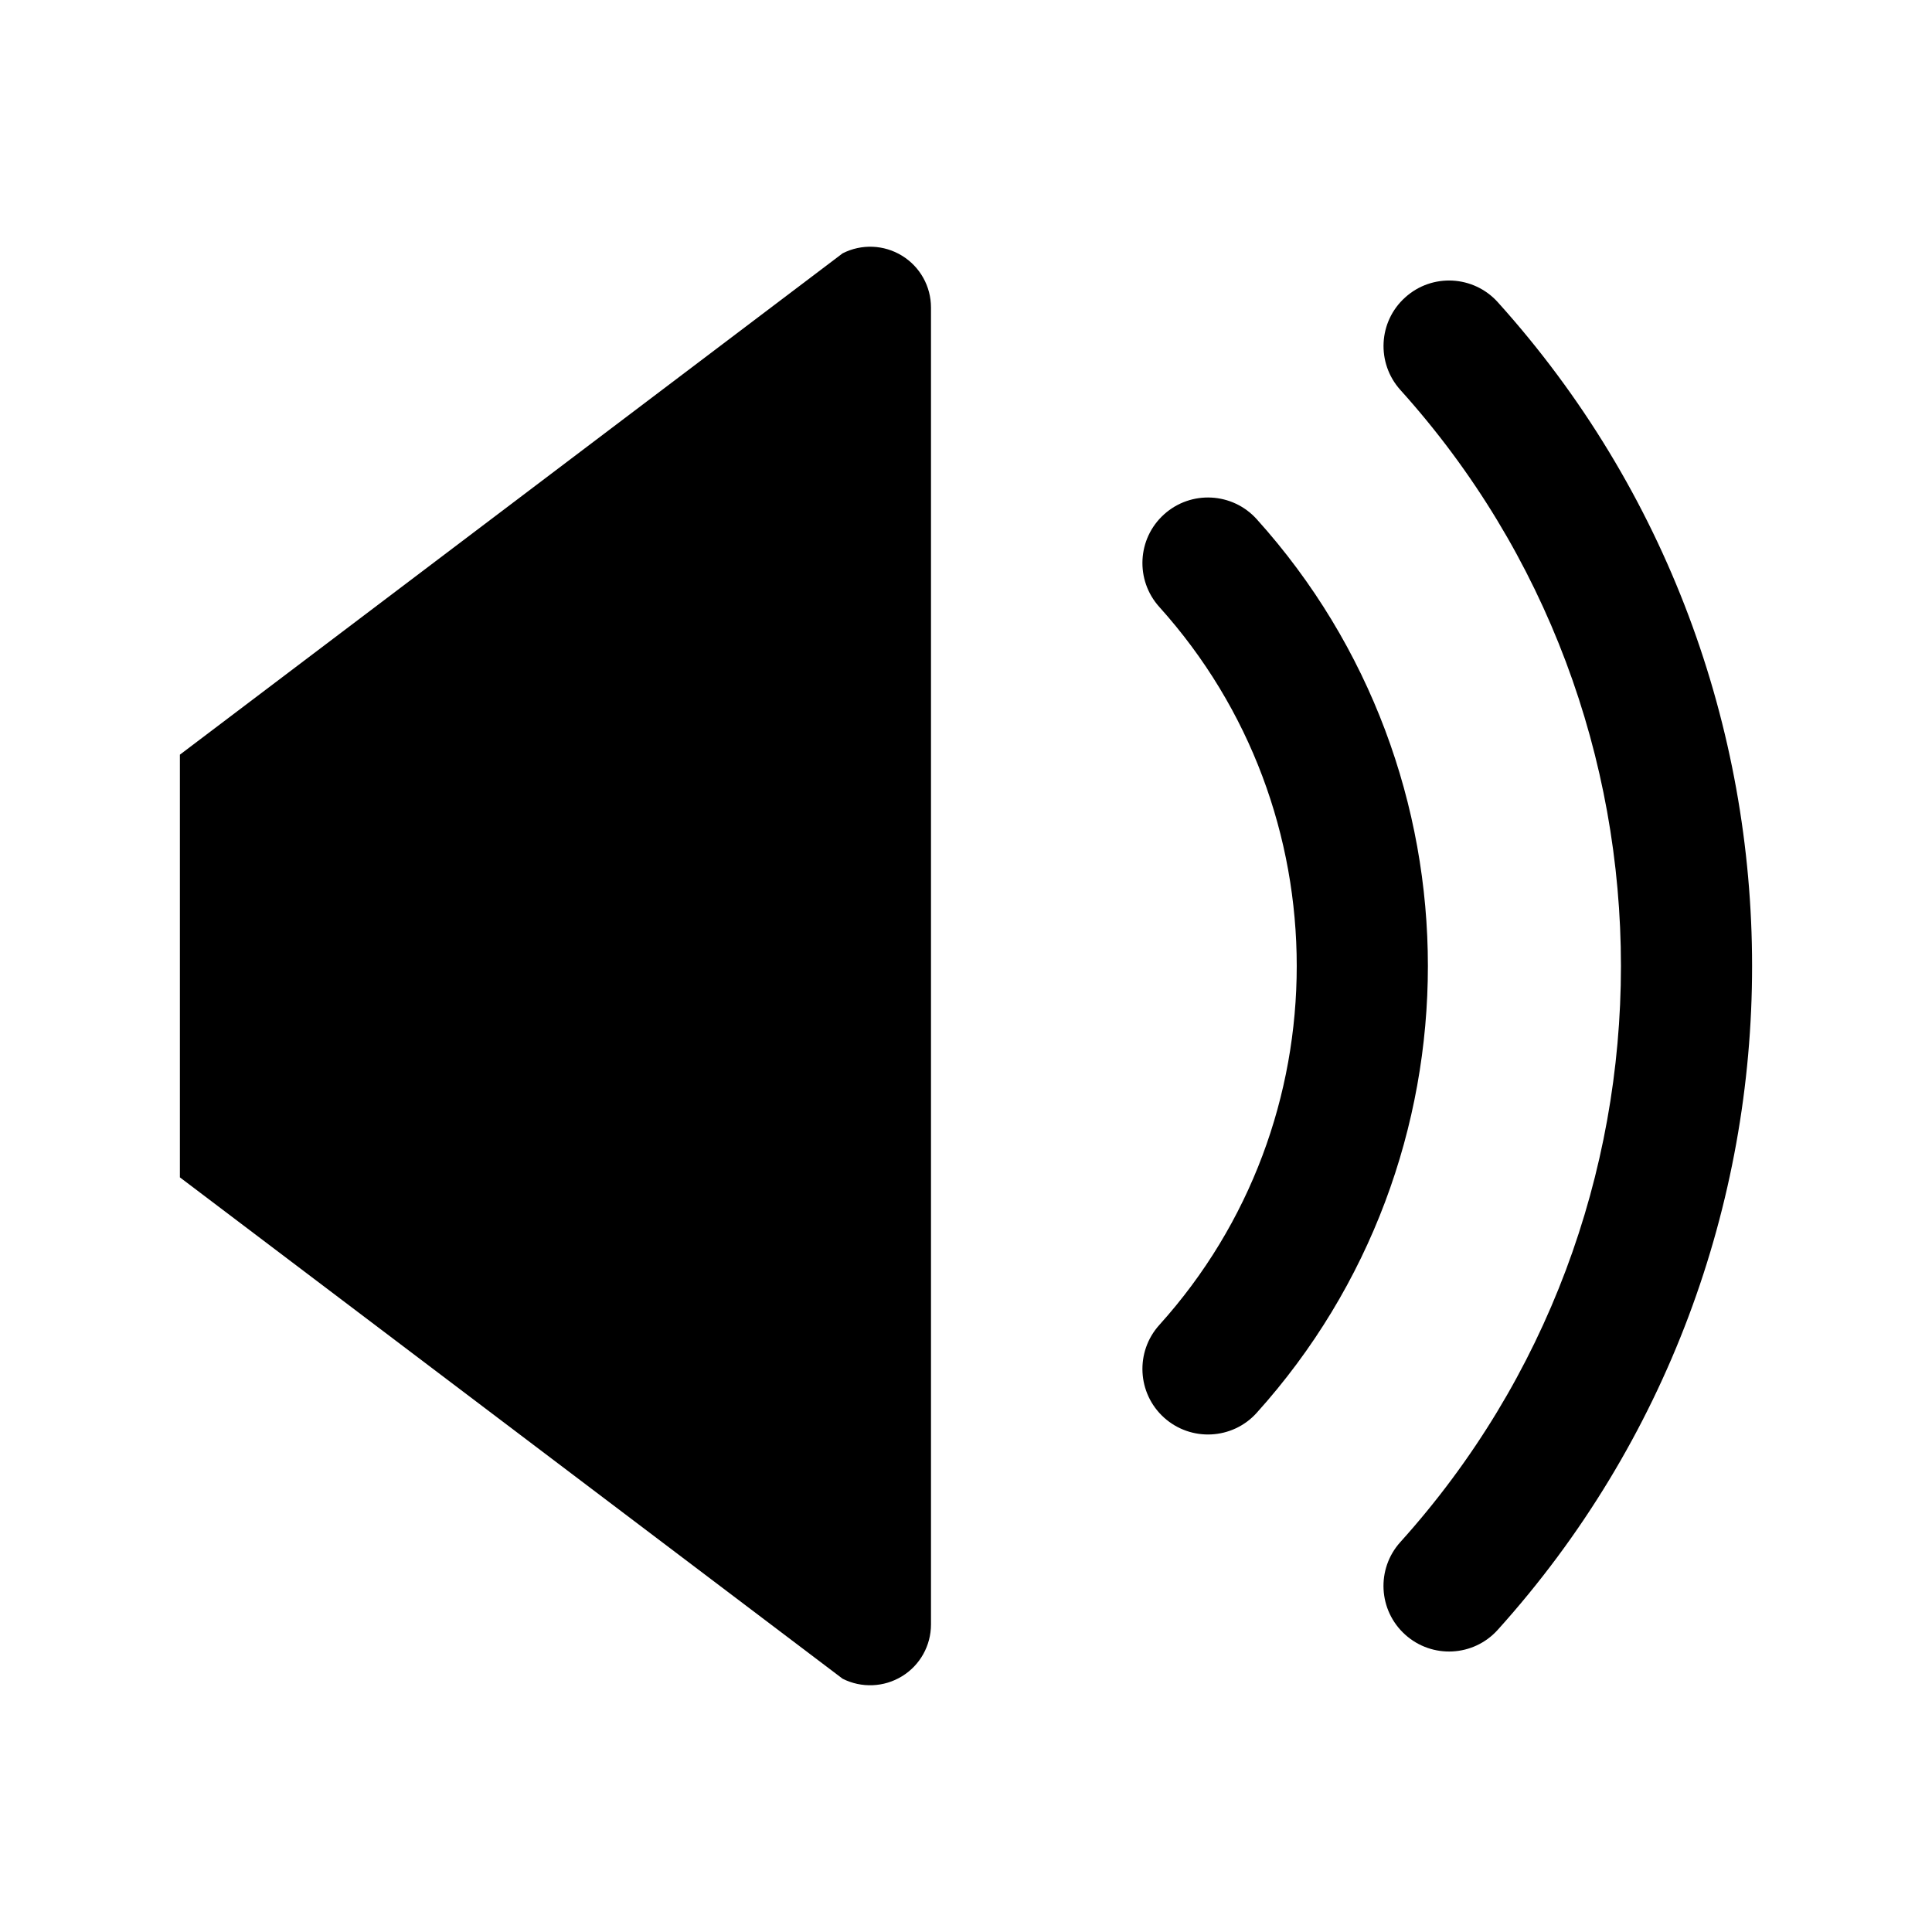
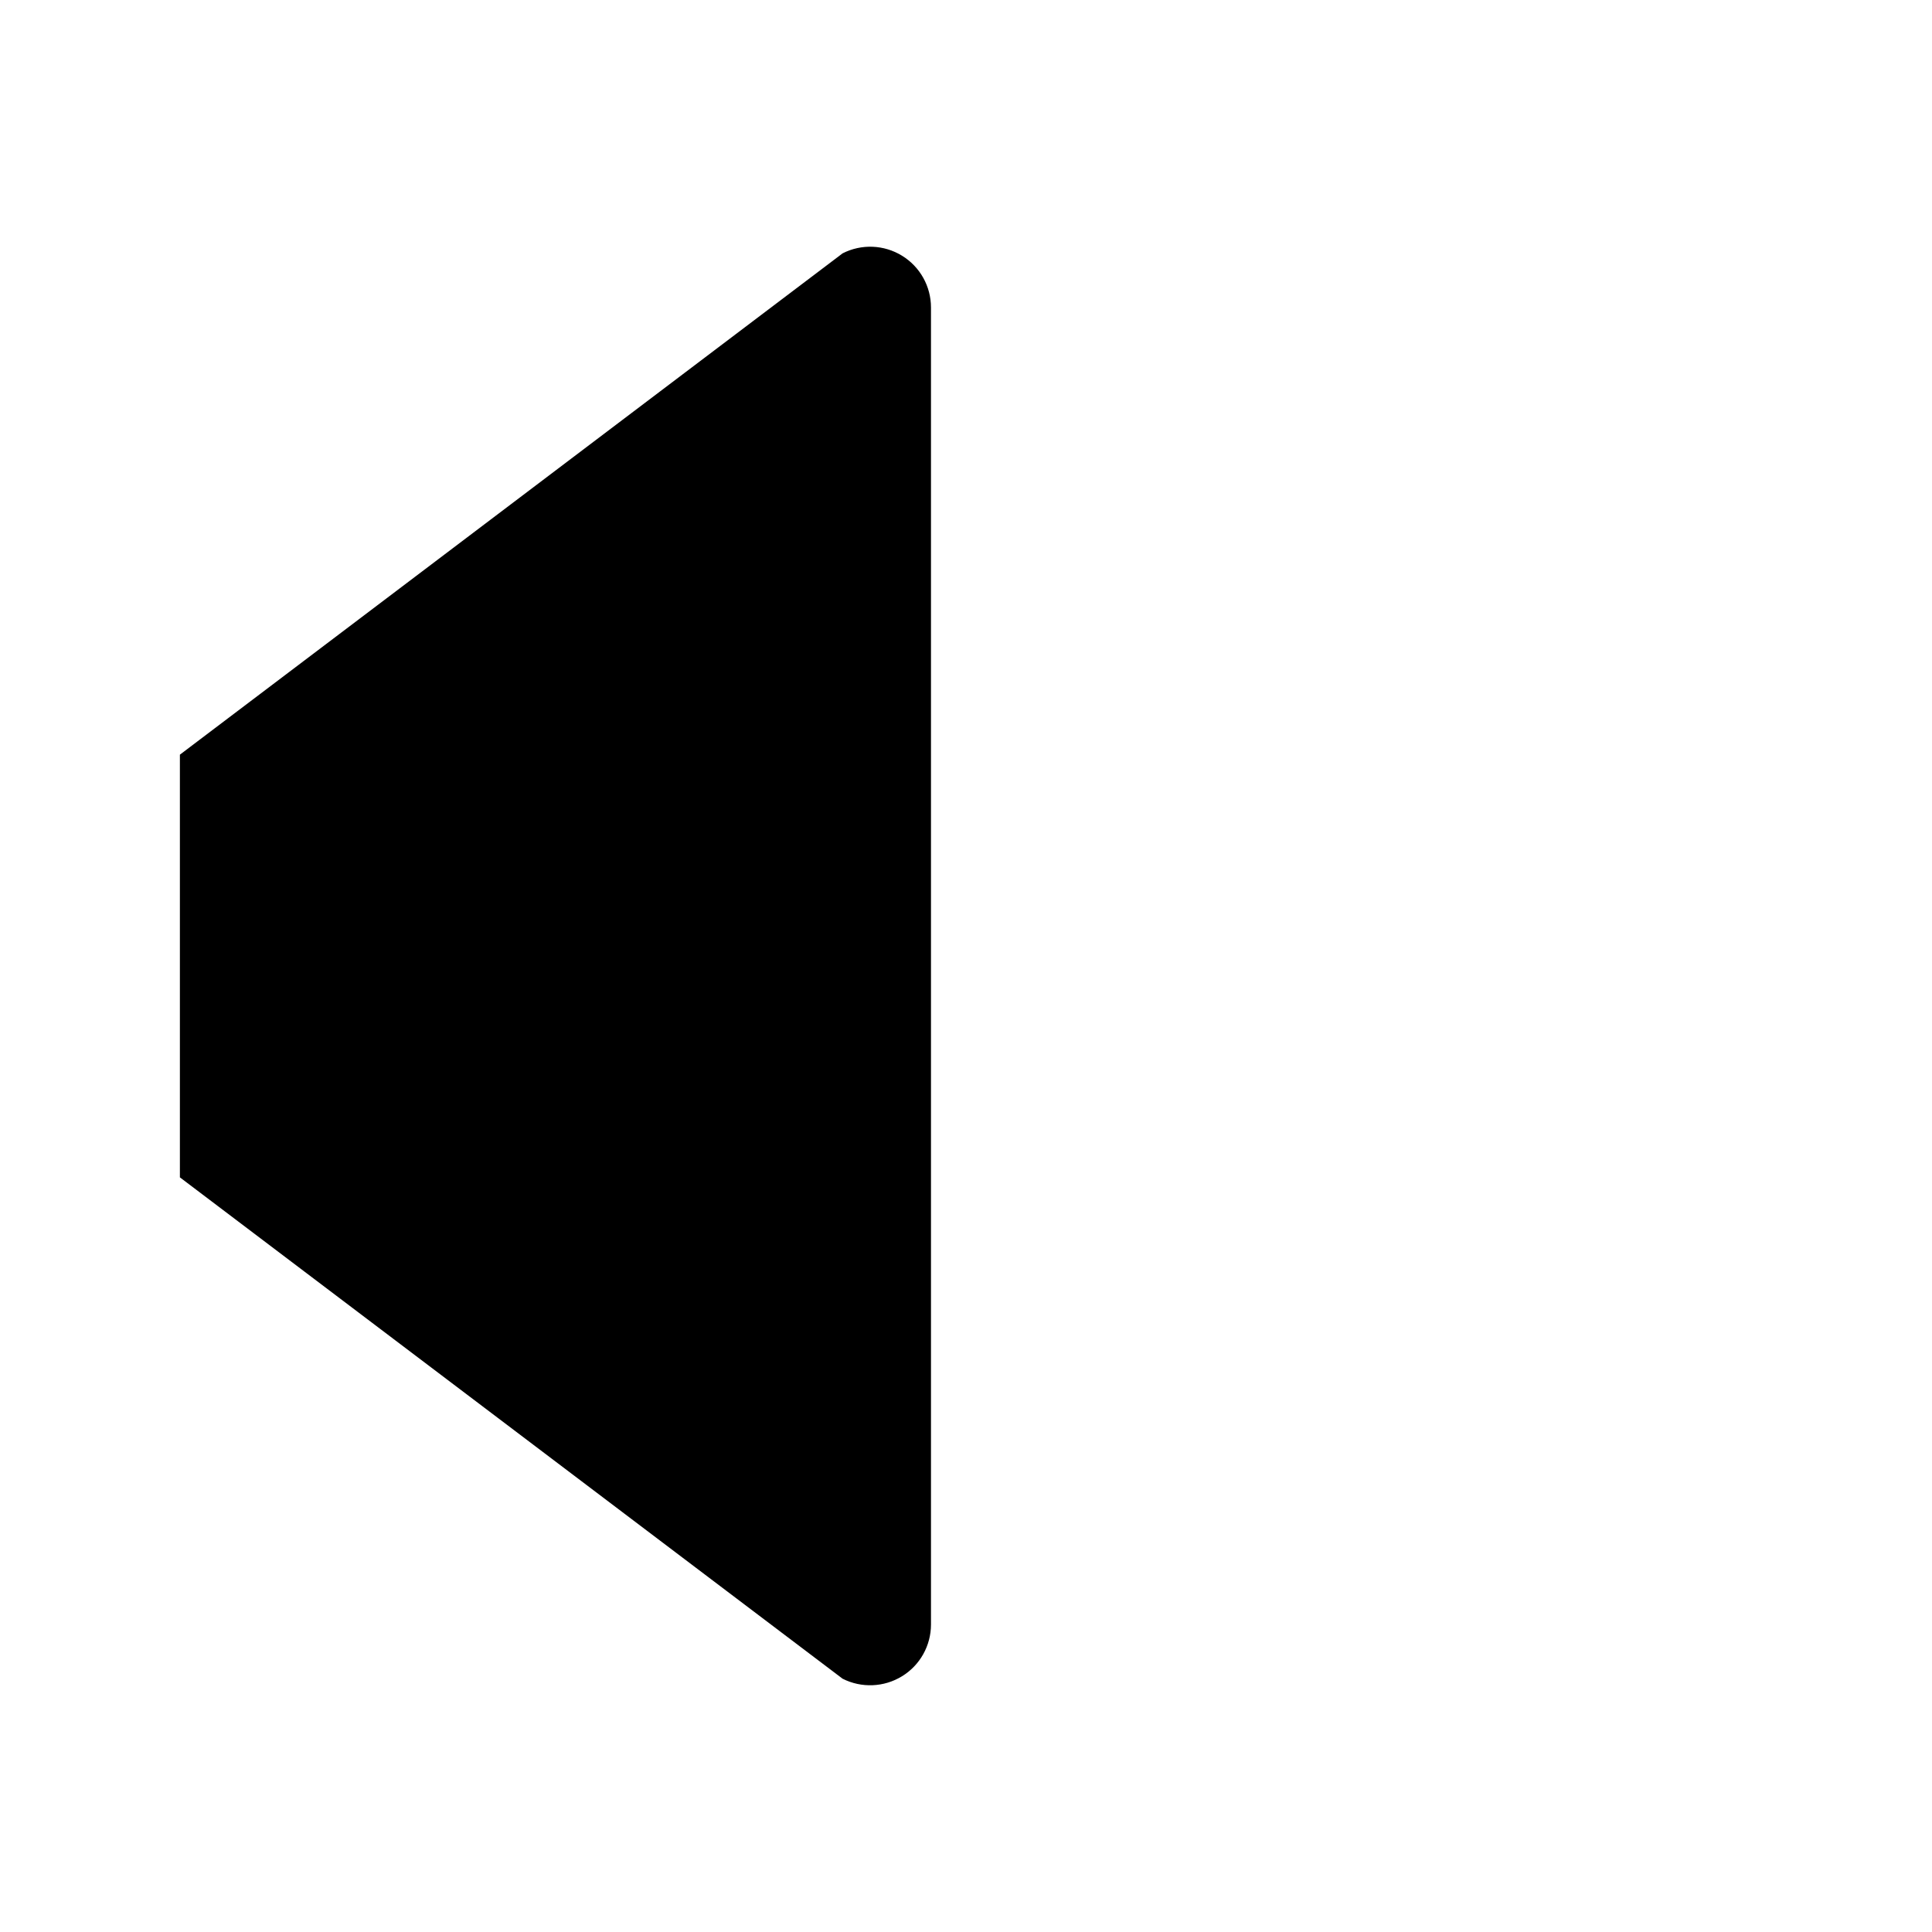
<svg xmlns="http://www.w3.org/2000/svg" version="1.1" id="レイヤー_1" x="0px" y="0px" width="80px" height="80px" viewBox="0 0 80 80" enable-background="new 0 0 80 80" xml:space="preserve">
  <g id="red">
    <g>
      <path d="M37.35,10.588c-0.746-0.458-1.679-0.496-2.459-0.098L7.449,31.249v17.503l27.441,20.76    c0.782,0.395,1.714,0.356,2.459-0.101c0.747-0.456,1.201-1.27,1.201-2.146V12.736C38.551,11.858,38.097,11.046,37.35,10.588z" />
-       <path d="M52.038,21.498c-1.005-1.114-2.722-1.204-3.837-0.199c-1.113,1.002-1.201,2.719-0.196,3.834    c3.793,4.212,5.69,9.529,5.69,14.867s-1.895,10.656-5.69,14.864c-1.005,1.115-0.917,2.832,0.196,3.837    c1.115,1.003,2.832,0.915,3.834-0.196c4.729-5.246,7.092-11.886,7.091-18.505C59.127,33.38,56.764,26.739,52.038,21.498z" />
-       <path d="M62.02,12.513c-1.004-1.114-2.722-1.204-3.834-0.198c-1.115,1.001-1.202,2.718-0.199,3.833    C64.077,22.904,67.118,31.442,67.12,40c-0.002,8.556-3.043,17.094-9.134,23.853c-1.005,1.114-0.916,2.829,0.199,3.834    c1.115,1.004,2.829,0.917,3.834-0.2C69.04,59.697,72.554,49.837,72.55,40C72.552,30.161,69.04,20.301,62.02,12.513z" />
    </g>
  </g>
  <g id="fon" display="none">
    <g id="ico_x5F_fon.psd" display="inline">
      <g id="fon_1_">
        <g id="A">
          <g>
            <path d="M61.657,39.527h-7.343L42,72.092h7.206l2.554-7.252h12.178l2.463,7.252h7.437L61.657,39.527z M53.63,59.504       l4.242-11.949h0.091l4.104,11.949H53.63z" />
          </g>
        </g>
        <g id="A_1_">
          <g>
            <path d="M51.169,27.922L43.532,7.5H30.384L8.333,65.811h12.903l4.573-12.983h14.945L51.169,27.922z M36.753,21.873h0.164       l7.351,21.396H29.158L36.753,21.873z" />
          </g>
        </g>
      </g>
    </g>
  </g>
  <g id="rbi" display="none">
    <g id="ico_x5F_rbi.psd" display="inline">
      <g id="あい_うえ">
        <g>
-           <path d="M23.165,16.637c-1.57,0-3.14,0.143-4.71,0.393c0.036-1.855,0.071-2.07,0.071-2.57c1.927-0.035,13.274-0.249,15.415-0.57      c1.32-0.214,1.678-1.178,1.678-2.105c0-2.212-1.784-2.212-2.391-2.212c-0.82,0-5.389,0.249-5.888,0.285      c-2.783,0.144-6.708,0.214-8.6,0.25c0-0.393,0.036-1.249,0.071-1.819c0.071-1.643-0.892-2.213-2.462-2.213      c-1.535,0-1.963,0.856-2.07,1.213c-0.143,0.429-0.143,0.571-0.214,2.891H9.499c-1.82,0-3.426,0-3.426,2.177      c0,1.784,1.142,2.104,1.82,2.177c0.393,0.035,5.139,0.035,6.03,0c-0.036,0.855-0.036,2.604-0.071,3.889      c-3.747,1.605-8.563,5.46-8.563,11.598c0,4.104,2.426,7.064,5.887,7.064c2.07,0,3.997-0.928,5.567-2.212      c0.214,0.285,0.642,0.821,1.57,0.821c1.356,0,2.426-1.143,2.426-2.248c0-0.607-0.214-1.107-0.606-1.82      c3.068-3.426,5.424-8.207,6.387-10.598c2.463,0.678,5.316,2.069,5.316,6.244c0,5.495-4.816,6.28-8.063,6.529      c-1.214,0.072-2.426,0.18-2.426,2.105c0,2.213,1.891,2.213,2.533,2.213c0.107,0,3.961,0,7.315-1.642      c4.104-2.034,5.388-5.603,5.388-8.991C36.581,21.382,32.192,16.637,23.165,16.637z M11.782,32.943      c-0.535,0-2.248-0.25-2.248-3.033c0-1.035,0.286-3.068,1.891-4.996c0.821-0.963,1.427-1.391,2.391-2.033      c0.107,2.961,0.393,5.566,1.213,8.242C14.351,31.73,12.959,32.943,11.782,32.943z M18.633,26.912      c-0.357-2.604-0.357-3.996-0.286-6.029c1.82-0.429,2.783-0.465,3.854-0.465C21.452,22.273,20.489,24.415,18.633,26.912z       M51.221,37.164c3.465,0,5.401-2.549,6.522-4.554c0.985-1.767,1.868-3.704,1.868-5.165c0-1.291-1.12-2.039-2.411-2.039      c-1.359,0-1.529,0.646-2.074,2.277c-0.746,2.344-1.867,4.383-3.668,4.383c-0.953,0-1.666-0.611-2.006-1.189      c-1.359-2.344-1.699-7.407-1.699-10.33c0-2.888,0.271-5.844,0.34-6.762c0.035-0.373,0.238-2.174,0.238-2.616      c0-1.291-0.681-2.073-2.039-2.073c-1.021,0-2.039,0.068-2.446,1.529c-0.236,0.918-0.511,6.559-0.511,9.345      C43.335,23.605,43.335,37.164,51.221,37.164z M62.466,15.383c1.293,0.17,3.095,0.408,4.181,2.854      c1.599,3.705,1.599,8.359,1.599,13.967c0,0.883,0,2.548,2.412,2.548c2.379,0,2.379-1.835,2.379-3.262      c0-6.253-0.646-12.845-2.685-16.208c-2.276-3.738-6.22-4.316-7.578-4.316c-2.142,0-2.379,1.598-2.379,2.243      C60.395,15.145,61.583,15.281,62.466,15.383z M23.95,51.055c-7.601,0-14.88,3.354-16.129,3.961      c-1.463,0.713-2.212,1.213-2.212,2.498c0,1.033,0.714,2.639,2.427,2.639c0.356,0,0.713-0.069,1.32-0.318      c0.571-0.25,3.14-1.605,3.711-1.893c3.675-1.748,8.171-2.642,10.348-2.642c0.855,0,3.14,0.107,4.709,1.214      c1.107,0.784,1.928,2.426,1.928,4.246c0,5.031-4.781,8.422-13.667,8.6c-2.462,0.072-3.782,0.072-3.782,2.143      c0,2.426,2.248,2.426,2.89,2.426c1.998,0,3.961-0.105,5.923-0.392c5.709-0.854,13.667-3.533,13.667-12.884      C35.083,58.297,33.94,51.055,23.95,51.055z M28.446,48.592c0.749,0,1.248-0.107,1.605-0.357      c0.428-0.318,0.928-1.104,0.928-2.031c0-2.143-1.855-2.248-2.819-2.319c-5.353-0.319-10.026-0.784-13.702-1.532      c-1.178-0.25-1.463-0.322-1.927-0.322c-1.392,0-1.891,1.035-2.034,2.07c-0.321,2.104,1.356,2.426,2.961,2.746      C17.17,47.593,25.983,48.592,28.446,48.592z M66.221,43.523c-3.248-0.178-7.103-0.394-10.101-0.855      c-0.679-0.105-3.925-0.82-4.675-0.82c-0.463,0-1.713,0-2.032,1.713c-0.035,0.181-0.072,0.395-0.072,0.571      c0,1.569,1.32,1.892,1.854,1.998c4.781,1.142,13.132,1.569,14.56,1.569c0.929,0,2.713,0,2.713-2.213      C68.468,43.632,67.075,43.561,66.221,43.523z M72.534,69.216c-0.785,0-4.496,0.25-5.316,0.25c-3.032,0-3.817-0.534-3.817-2.604      c0-0.428,0.25-2.391,0.25-2.854c0-1.642-0.892-3.426-3.032-3.426c-0.285,0-0.714,0.107-1.07,0.179      c2.963-2.427,4.533-3.676,7.353-5.495c1.927-1.248,2.567-1.927,2.567-3.176c0-2.318-2.104-2.318-2.926-2.318      c-0.569,0-5.531,0.394-6.563,0.463c-5.711,0.356-6.744,0.356-11.705,0.356c-1.213,0-2.817,0-2.854,2.177      c0,2.143,1.567,2.213,2.317,2.213c0.714,0,3.354-0.105,4.212-0.144c1.428-0.071,8.135-0.606,8.6-0.678      c0.748-0.071,0.82-0.107,1.354-0.071c-0.644,0.605-1.319,1.178-1.998,1.713c-4.03,3.033-4.889,3.711-7.706,6.137      c-3.892,3.354-4.318,3.711-7.888,6.709c-0.748,0.644-1.283,1.144-1.283,2.143c0,1.068,1.033,2.498,2.461,2.498      c0.82,0,1.214-0.286,1.714-0.68c0.784-0.678,4.317-4.39,5.139-5.174c2.427-2.354,3.818-3.354,5.244-3.354      c1.679,0,1.679,1.534,1.679,1.927c0,0.394-0.144,2.392-0.144,2.818c0,5.03,4.746,5.03,8.776,5.03      c5.424,0,6.815-0.215,6.815-2.498C74.712,69.216,73.068,69.216,72.534,69.216z" />
-         </g>
+           </g>
      </g>
    </g>
  </g>
  <g id="spe" display="none">
    <g display="inline">
      <path d="M20.823,46.412V37.78h-9.025c-3.494,0-6.338-3.026-6.338-6.744V11.572c0-3.718,2.843-6.745,6.338-6.745h27.983    c3.494,0,6.334,3.027,6.334,6.745v19.464c0,3.718-2.842,6.744-6.334,6.744v4.731c6.102,0,11.066-5.146,11.066-11.475V11.572    c0-6.327-4.965-11.476-11.066-11.476H11.797c-6.104,0-11.069,5.148-11.069,11.476v19.464c0,6.327,4.965,11.475,11.069,11.475    h4.294v8.388c0,1.287,0.831,2.455,2.065,2.91C18.509,53.938,18.87,54,19.224,54c0.865,0,1.694-0.372,2.28-1.062l8.808-10.426    h5.256V37.78h-7.451L20.823,46.412z" />
      <path d="M68.168,25.603H46.146v4.732h22.021c3.493,0,6.337,3.027,6.337,6.745v19.461c0,3.718-2.843,6.745-6.337,6.745h-9.024    v8.636l-7.295-8.635h-9.896c-3.492,0-6.334-3.025-6.334-6.745V37.08c0-3.718,2.842-6.745,6.334-6.745v-4.732    c-6.101,0-11.066,5.15-11.066,11.477v19.462c0,6.33,4.964,11.478,11.066,11.478h7.699l8.812,10.433    c0.585,0.688,1.412,1.057,2.273,1.057c0.354,0,0.717-0.062,1.066-0.19c1.237-0.455,2.071-1.625,2.071-2.914V68.02h4.292    c6.104,0,11.068-5.147,11.068-11.478V37.08C79.236,30.753,74.271,25.603,68.168,25.603L68.168,25.603z" />
      <path d="M20.939,7.924l-8.371,22.053h4.911l1.731-4.91h8.245l1.667,4.91h5.034L25.91,7.924H20.939L20.939,7.924z M20.478,21.453    l2.872-8.091h0.061l2.78,8.091H20.478L20.478,21.453z" />
      <path d="M44.025,52.854c0,2.416,1.545,3.986,4.062,3.986c3.027-0.064,6.021-1.986,6.996-2.854    c0.977-0.869,3.602-3.887,4.762-6.277c1.465,0.693,2.158,1.854,2.158,3.139c0,2.776-2.677,4.389-6.943,4.879l2.069,2.867    c6.688-0.876,8.963-3.686,8.963-7.798c0-3.476-2.186-5.584-4.987-6.509c0.052-0.255,0.146-0.52,0.196-0.778l-3.8-0.676    c-0.025,0.384-0.104,0.453-0.177,0.839c-1.365-0.076-2.884,0.128-3.371,0.23c0-0.694,0.024-2.549,0.052-3.215    c3.164-0.129,6.273-0.388,9.156-0.823l-0.335-3.753c-2.958,0.592-5.812,0.901-8.616,1.056c0.075-0.747,0.184-2.859,0.184-2.859    L50.381,34c-0.053,1.03-0.076,2.239-0.127,3.292c-1.775,0.025-3.884,0.025-4.992,0l0.182,3.627h0.437    c1.058,0,2.779-0.054,4.325-0.104c0,1.002,0.023,3.164,0.051,4.143C46.624,46.471,44.025,49.277,44.025,52.854L44.025,52.854z     M56.115,47.038c-0.541,1.079-1.184,2.062-1.903,2.88c-0.104-0.85-0.155-1.723-0.206-2.646    C54.287,47.221,55.418,47.038,56.115,47.038z M50.455,48.529c0.13,1.443,0.283,2.83,0.516,4.09    c-0.669,0.336-1.31,0.542-1.904,0.566c-1.287,0.053-1.287-0.77-1.287-1.131C47.779,50.689,48.834,49.432,50.455,48.529z" />
    </g>
  </g>
  <g id="top" display="none">
    <path display="inline" d="M60.939,3.799H19.061c-8.428,0-15.262,6.833-15.262,15.263v41.875c0,8.43,6.833,15.264,15.262,15.264   h41.878c8.429,0,15.263-6.834,15.263-15.264V19.062C76.201,10.632,69.367,3.799,60.939,3.799z M54.823,49.201   c-1.407,1.408-3.689,1.408-5.099,0L40.424,39.9l-9.304,9.301h0.002c-1.408,1.408-3.691,1.408-5.098,0   c-1.407-1.407-1.407-3.689,0-5.098l11.851-11.851c0.671-0.672,1.602-1.057,2.549-1.057c0.949,0,1.877,0.384,2.549,1.057   l11.852,11.851c0.701,0.703,1.056,1.627,1.056,2.549C55.879,47.575,55.525,48.498,54.823,49.201z" />
  </g>
  <g id="col" display="none">
    <g id="Qd4JNz_1_" display="inline">
      <g>
-         <path d="M40.162,69.055c-8.588-0.212-16.731-2.007-24.27-6.123c-2.209-1.205-4.335-2.668-6.237-4.312     C-0.747,49.605-1.859,37.28,7.02,26.789c8.444-9.978,19.851-14.487,32.489-15.616c6.466-0.578,13.084,0.06,19.585,0.67     c2.356,0.221,4.848,1.602,6.783,3.091c2.93,2.251,2.652,5.683-0.396,7.811c-2.064,1.445-4.424,2.464-6.568,3.81     c-3.453,2.166-3.479,4.854,0.129,6.802c2.191,1.184,4.715,1.778,7.109,2.566c2.295,0.753,4.725,1.181,6.91,2.158     c6.08,2.718,7.685,8.476,3.92,13.959c-6.56,9.562-16.168,14.084-27.213,16.024C46.605,68.619,43.366,68.734,40.162,69.055z      M48.287,22.94c-0.006-2.959-2.336-5.3-5.213-5.235c-2.653,0.061-4.986,2.412-5.066,5.104c-0.084,2.846,2.265,5.328,5.111,5.397     C45.932,28.277,48.291,25.872,48.287,22.94z M19.802,54.527c2.84-0.065,5.052-2.531,4.927-5.493     c-0.119-2.791-2.37-5.007-5.091-5.011c-2.791-0.004-5.219,2.502-5.172,5.342C14.513,52.229,16.959,54.594,19.802,54.527z      M24.723,30.778c-0.074-2.935-2.14-4.957-5.066-4.957c-2.994,0-5.273,2.309-5.185,5.253c0.089,2.971,2.442,5.089,5.485,4.938     C22.873,35.867,24.798,33.753,24.723,30.778z M46.199,56.535c-0.016-2.95-2.036-5.034-4.944-5.094     c-3-0.063-5.342,2.192-5.323,5.133c0.019,2.973,2.328,5.152,5.366,5.07C44.223,61.566,46.216,59.489,46.199,56.535z      M59.723,51.958c2.932,0.053,5.057-1.937,5.185-4.847c0.132-3.092-1.959-5.336-5.005-5.365c-2.858-0.028-5.123,2.053-5.268,4.843     C54.482,49.512,56.753,51.904,59.723,51.958z" />
        <path fill="#FFFFFF" d="M48.287,22.94c0.004,2.932-2.355,5.337-5.168,5.267c-2.846-0.07-5.195-2.551-5.111-5.397     c0.08-2.693,2.413-5.043,5.066-5.104C45.951,17.64,48.281,19.981,48.287,22.94z" />
        <path fill="#FFFFFF" d="M19.802,54.527c-2.843,0.064-5.29-2.301-5.336-5.162c-0.046-2.84,2.381-5.346,5.172-5.342     c2.721,0.004,4.972,2.22,5.091,5.011C24.854,51.996,22.643,54.462,19.802,54.527z" />
        <path fill="#FFFFFF" d="M24.723,30.778c0.075,2.976-1.85,5.089-4.766,5.235c-3.042,0.151-5.396-1.967-5.485-4.938     c-0.088-2.945,2.19-5.253,5.185-5.253C22.583,25.821,24.648,27.843,24.723,30.778z" />
        <path fill="#FFFFFF" d="M46.199,56.535c0.017,2.954-1.979,5.031-4.901,5.109c-3.038,0.082-5.348-2.1-5.366-5.07     c-0.019-2.938,2.324-5.196,5.323-5.133C44.163,51.501,46.186,53.585,46.199,56.535z" />
        <path fill="#FFFFFF" d="M59.723,51.958c-2.97-0.054-5.238-2.446-5.088-5.369c0.145-2.79,2.407-4.871,5.268-4.843     c3.046,0.029,5.137,2.273,5.005,5.365C64.777,50.021,62.652,52.011,59.723,51.958z" />
      </g>
    </g>
  </g>
</svg>